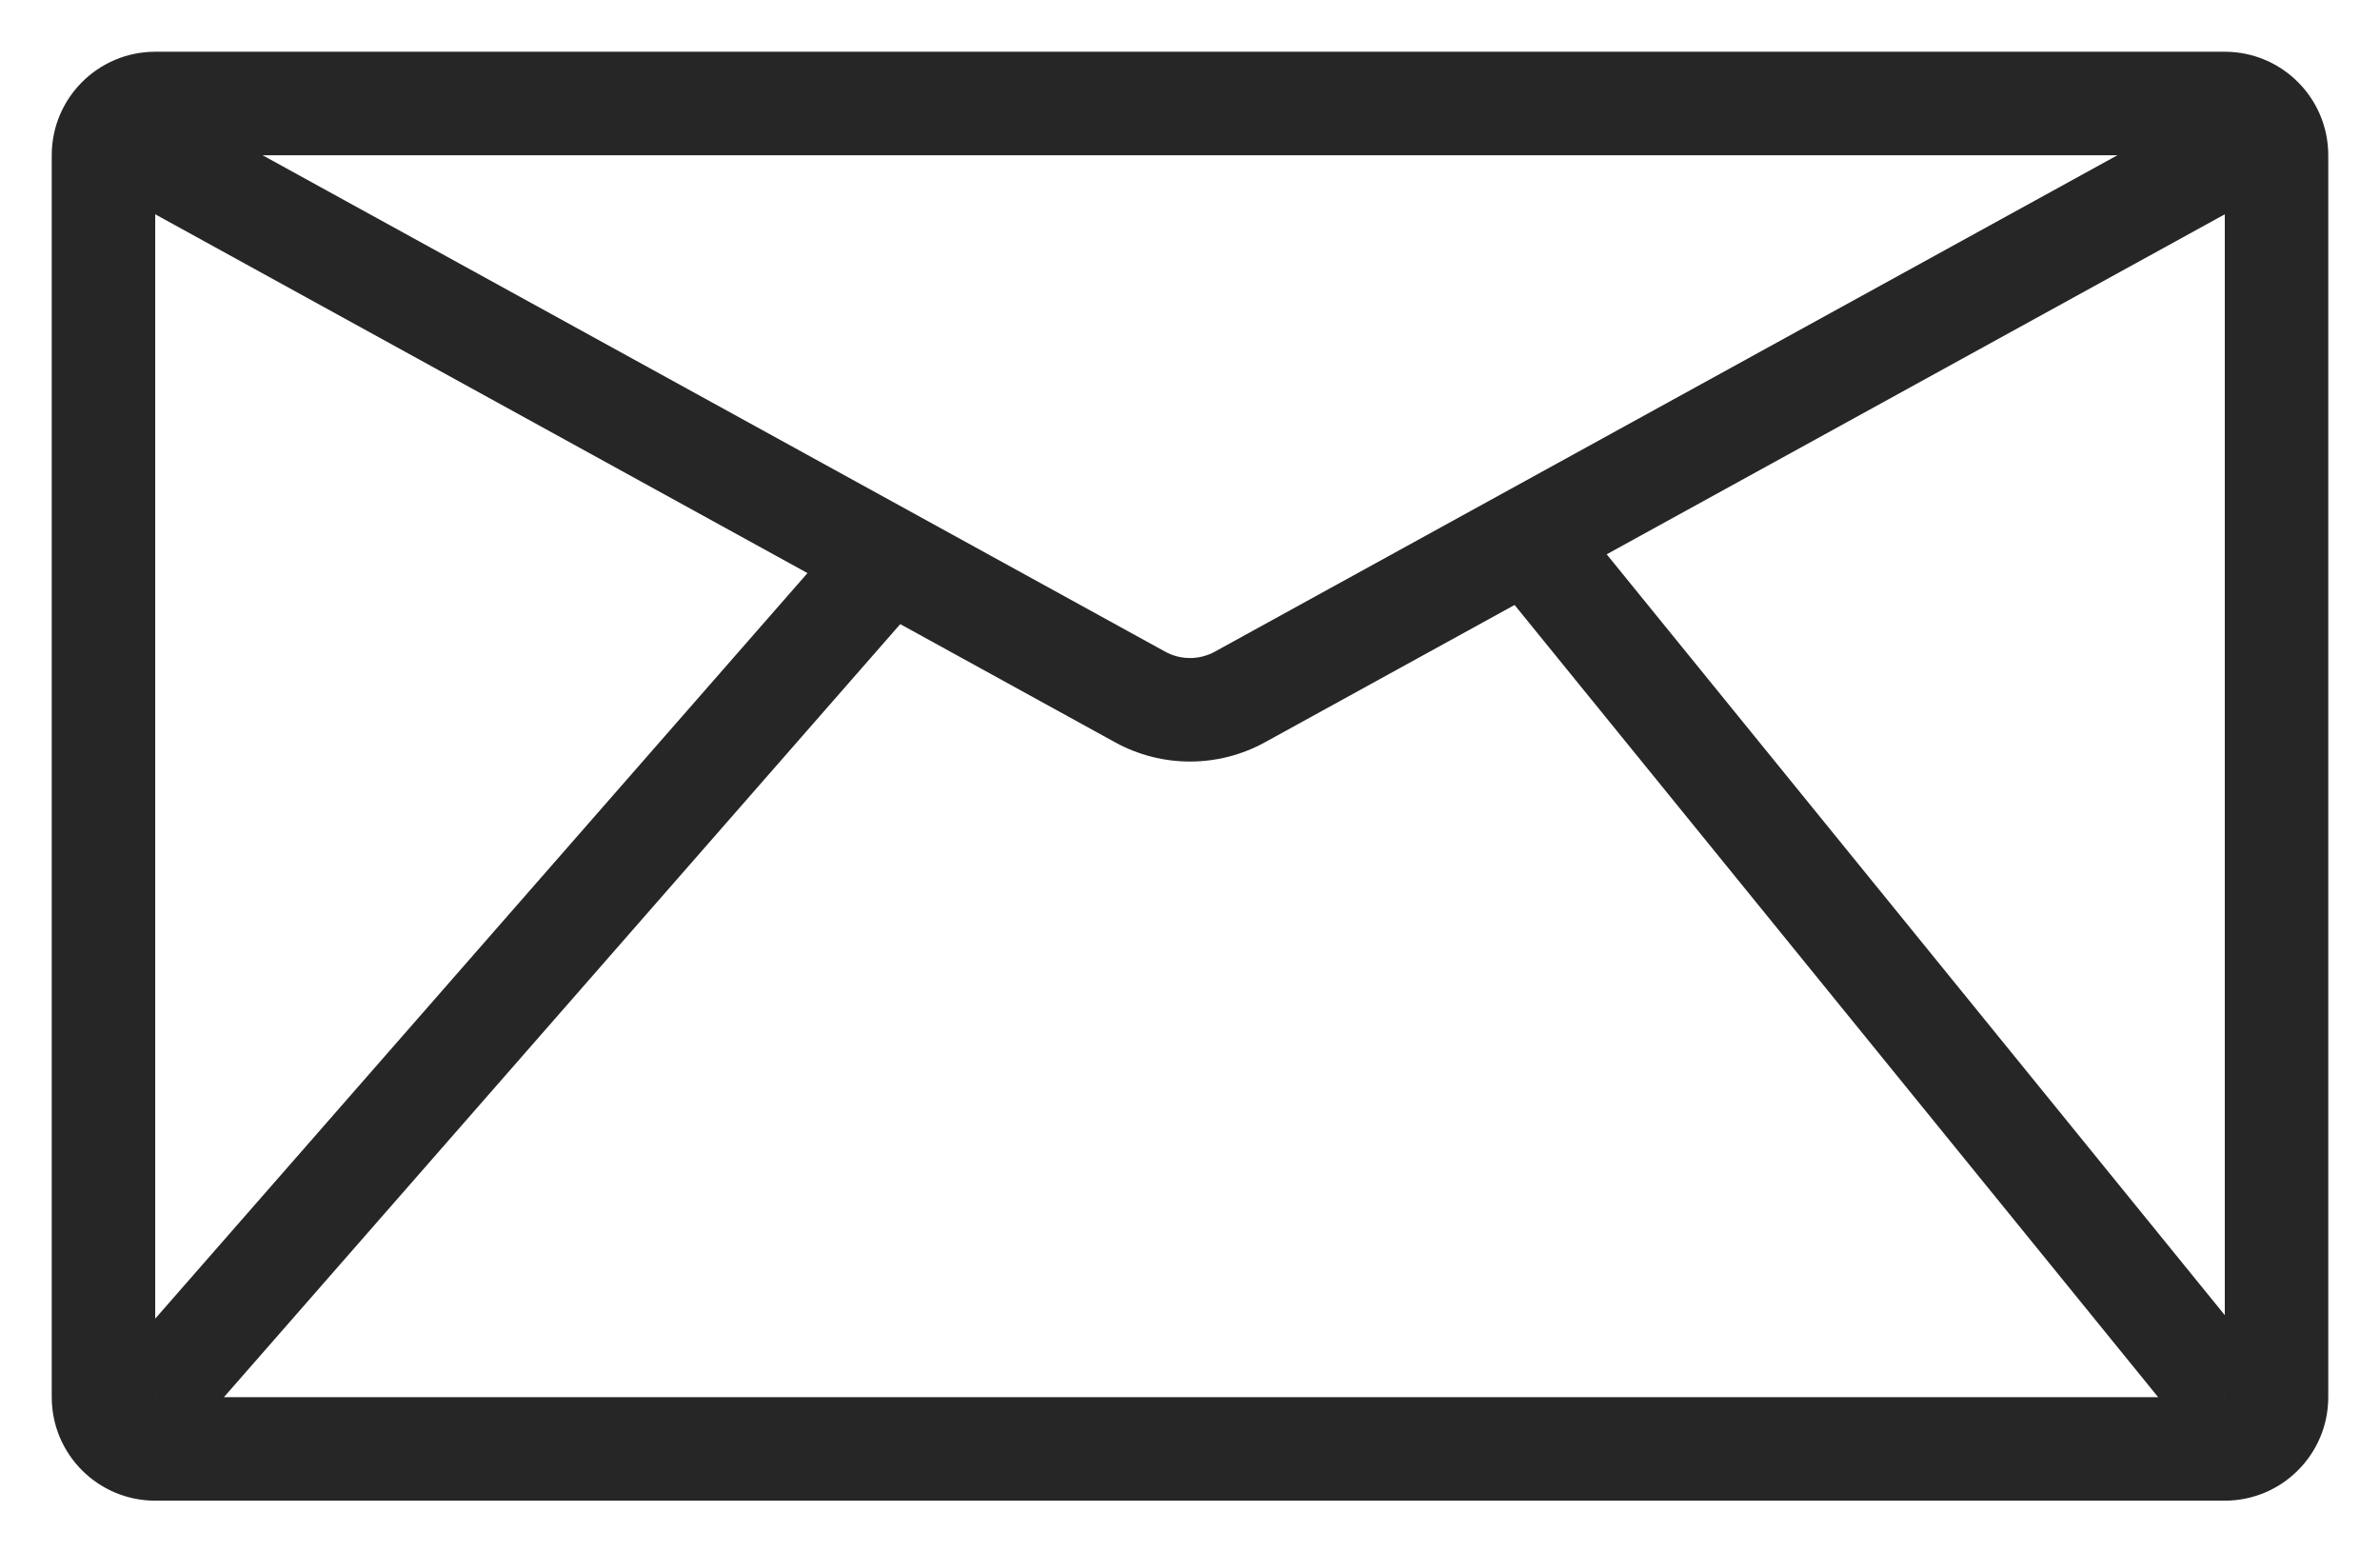
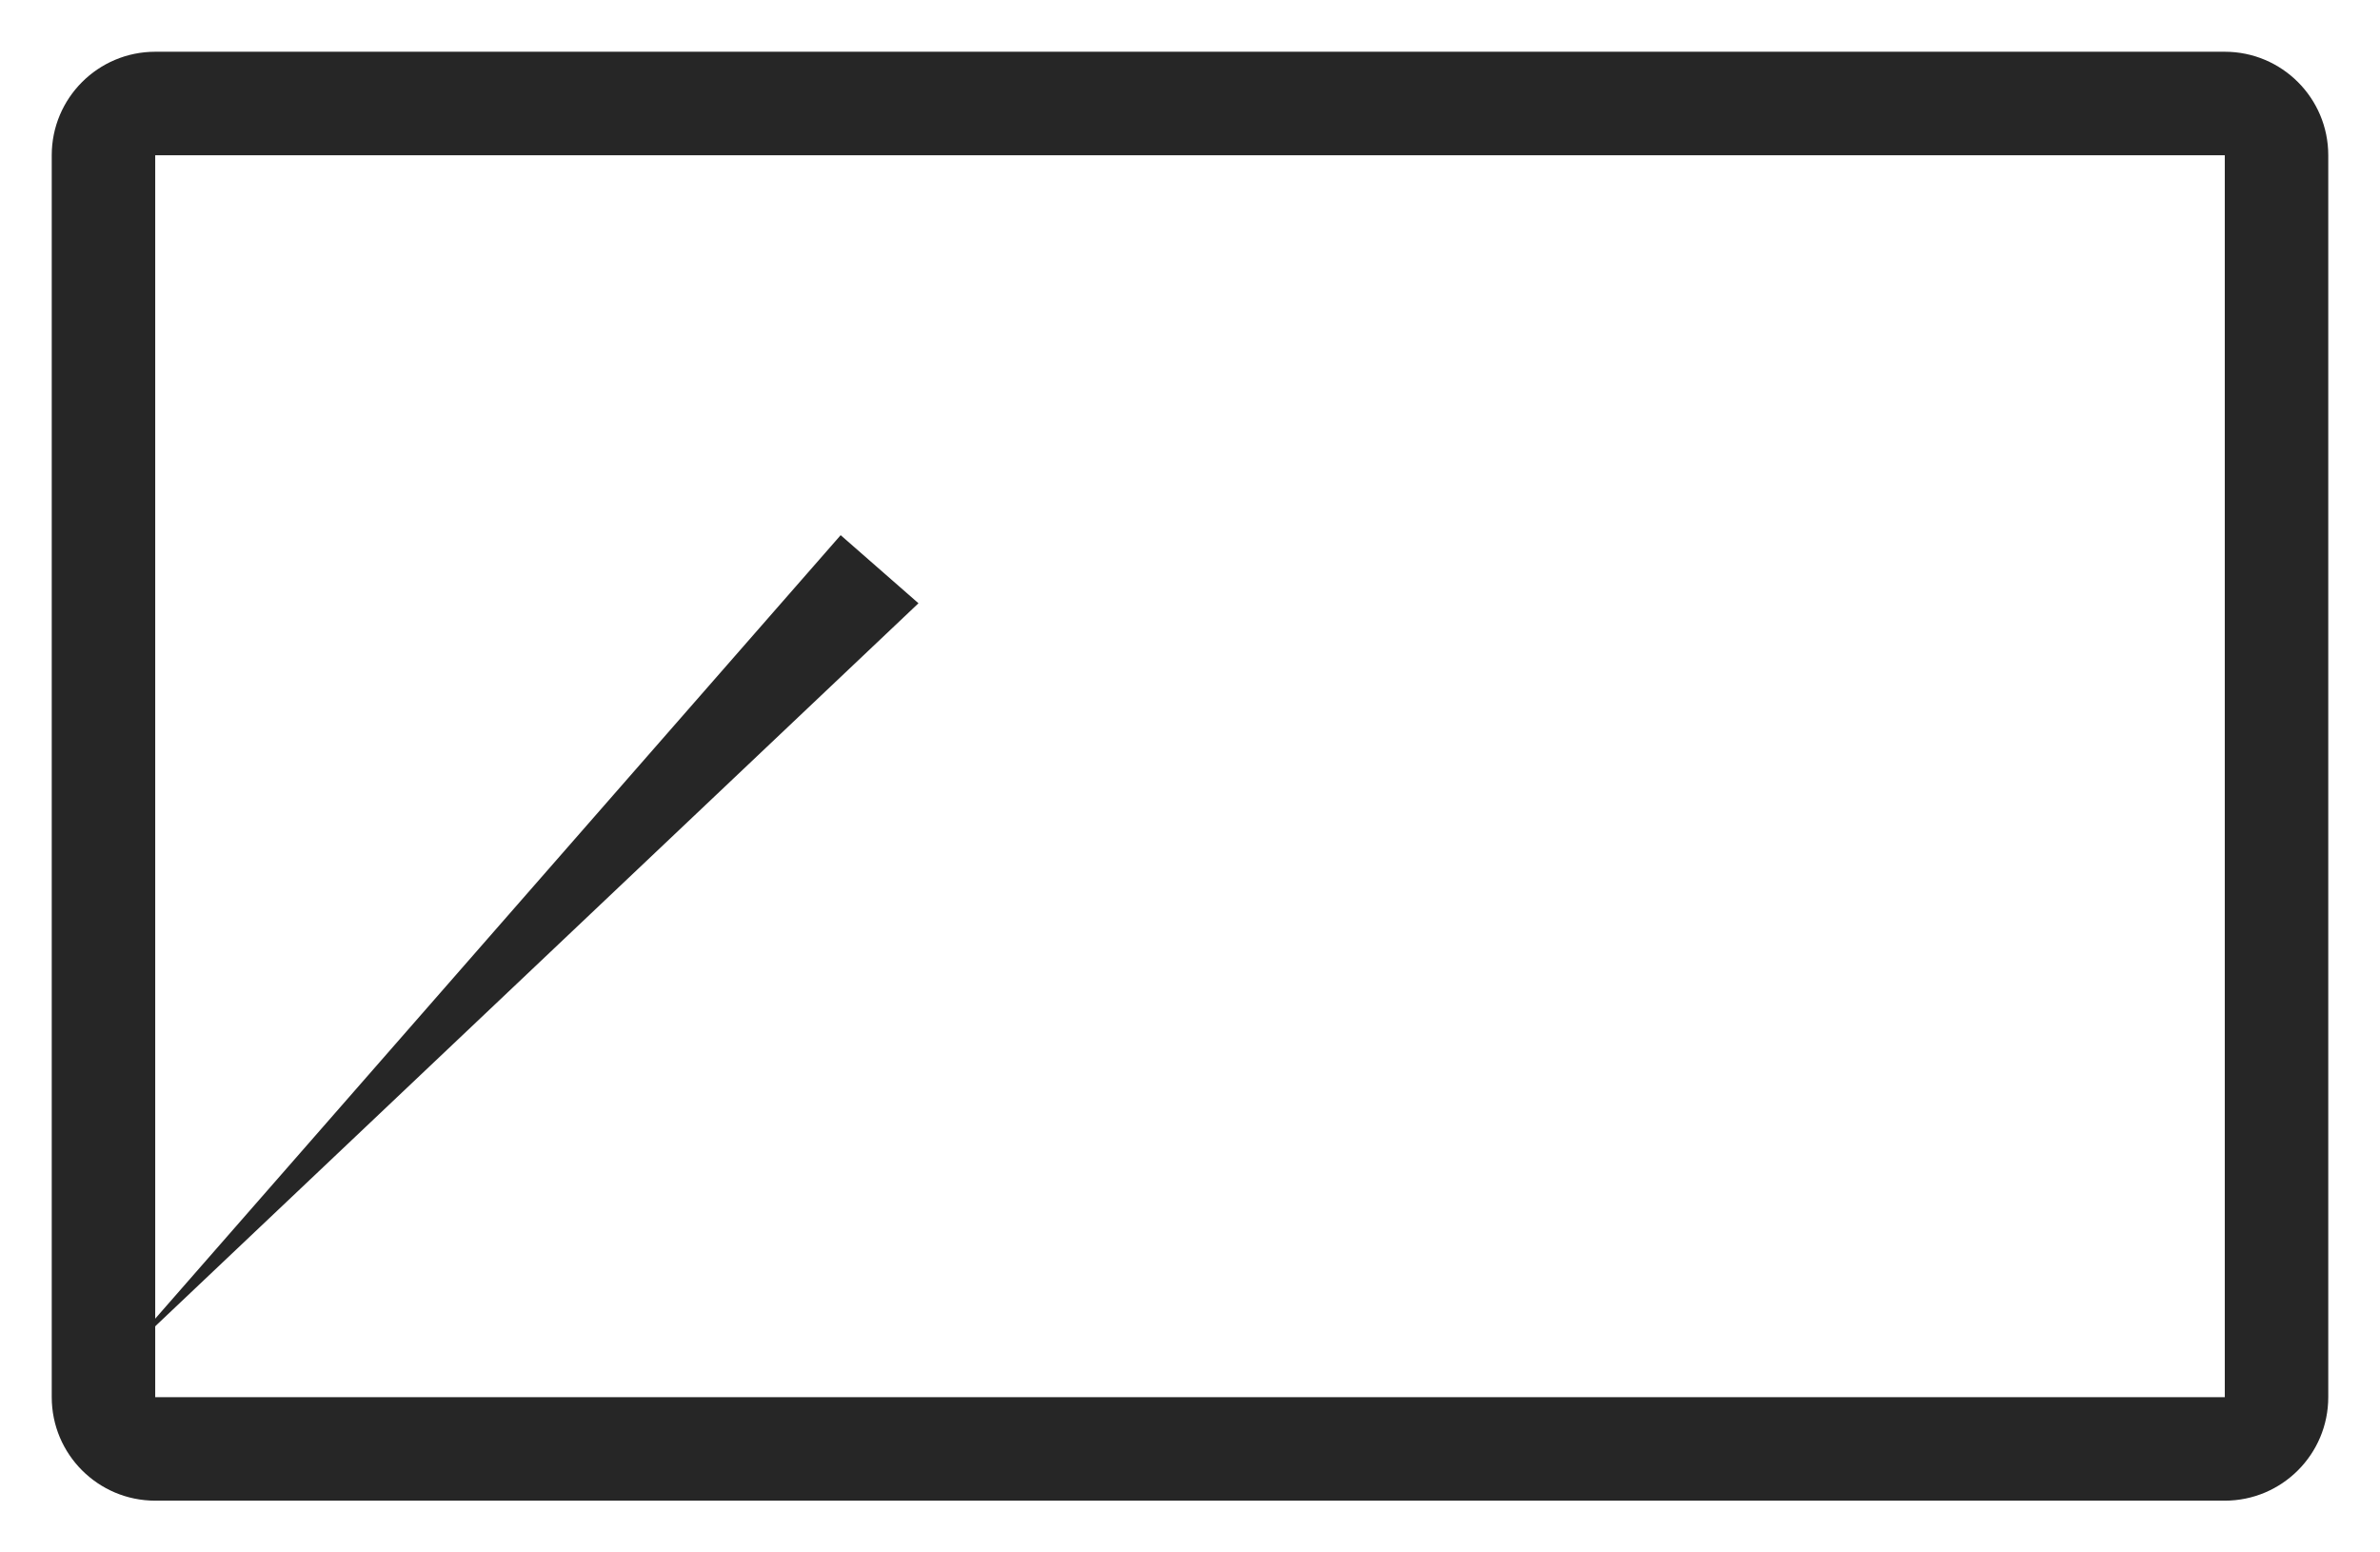
<svg xmlns="http://www.w3.org/2000/svg" width="23" height="15" viewBox="0 0 23 15" fill="none">
  <path fill-rule="evenodd" clip-rule="evenodd" d="M0.5 1.5C0.5 0.948 0.948 0.5 1.5 0.5H21.5C22.052 0.5 22.5 0.948 22.5 1.5V13.5C22.5 14.052 22.052 14.5 21.5 14.5H1.5C0.948 14.5 0.5 14.052 0.5 13.5V1.5ZM21.5 1.5L1.5 1.5V13.5H21.5L21.5 1.5Z" fill="#262626" />
-   <path fill-rule="evenodd" clip-rule="evenodd" d="M10.777 7.173L1.259 1.938L1.741 1.062L11.259 6.296C11.409 6.379 11.591 6.379 11.741 6.296L21.259 1.062L21.741 1.938L12.223 7.173C11.773 7.42 11.227 7.42 10.777 7.173Z" fill="#262626" />
-   <path fill-rule="evenodd" clip-rule="evenodd" d="M1.124 13.171L8.124 5.171L8.876 5.829L1.876 13.829L1.124 13.171Z" fill="#262626" />
-   <path fill-rule="evenodd" clip-rule="evenodd" d="M21.112 13.815L14.612 5.815L15.388 5.185L21.888 13.185L21.112 13.815Z" fill="#262626" />
+   <path fill-rule="evenodd" clip-rule="evenodd" d="M1.124 13.171L8.124 5.171L8.876 5.829L1.124 13.171Z" fill="#262626" />
</svg>